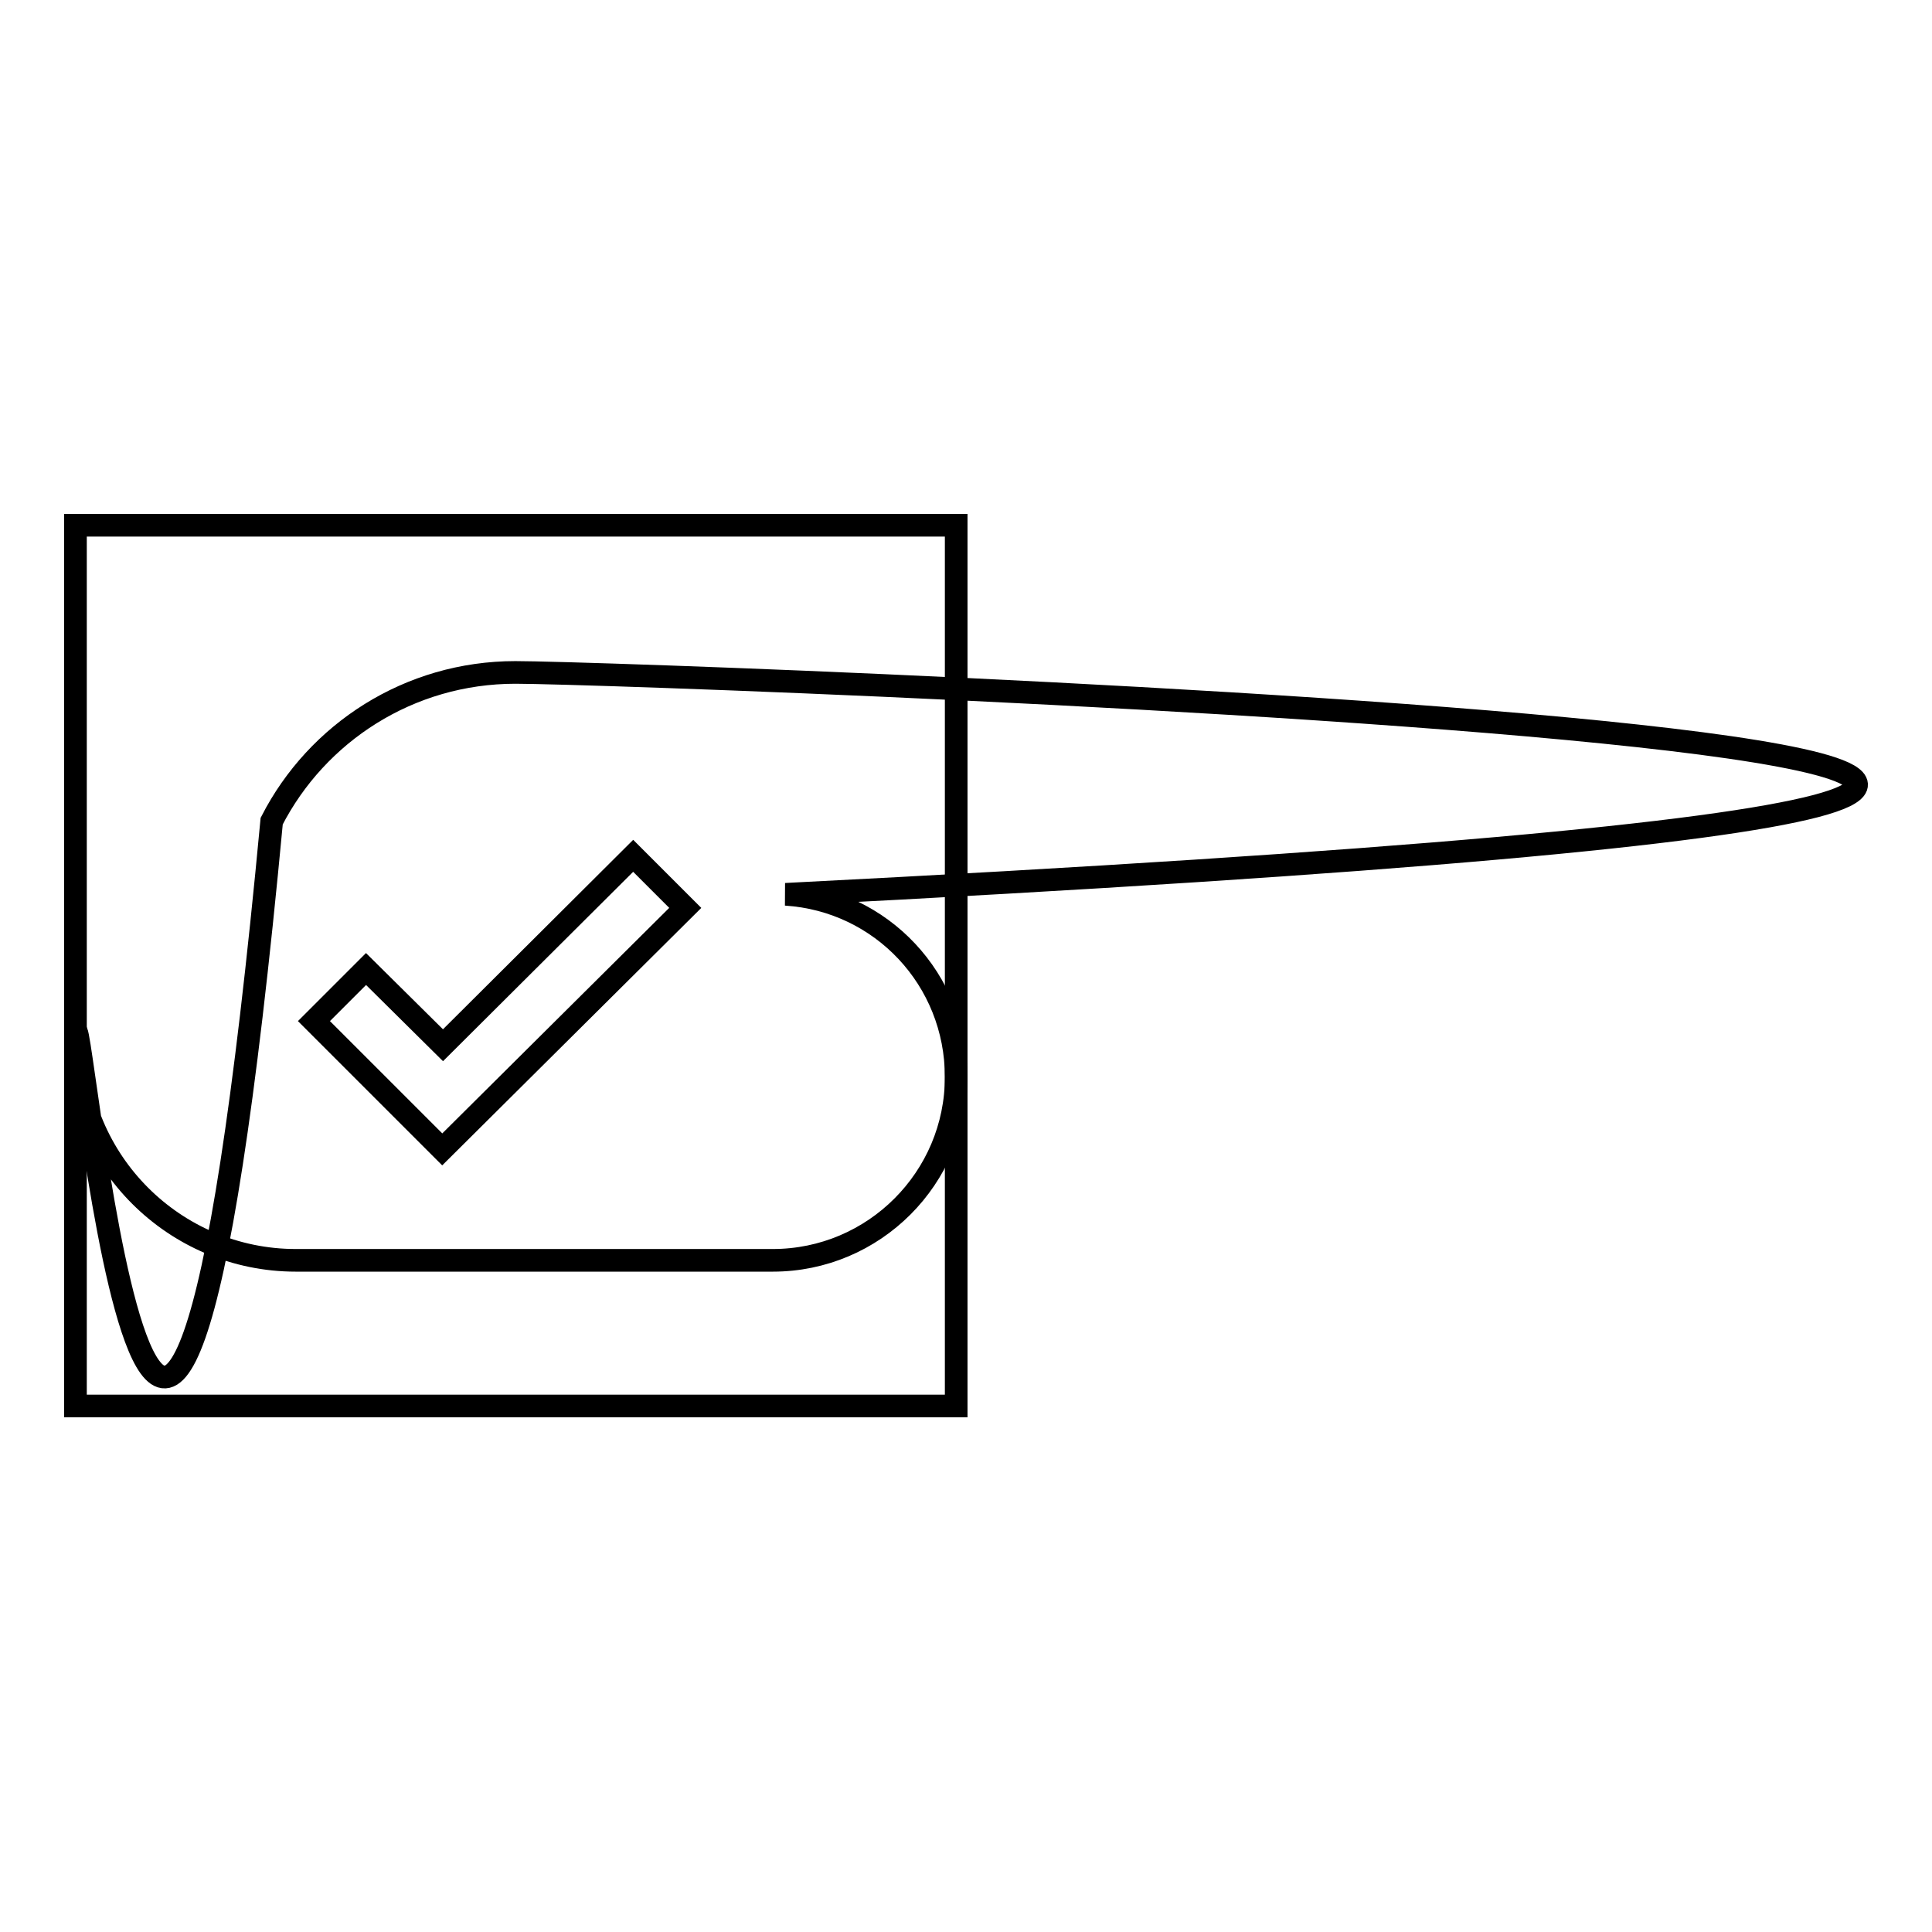
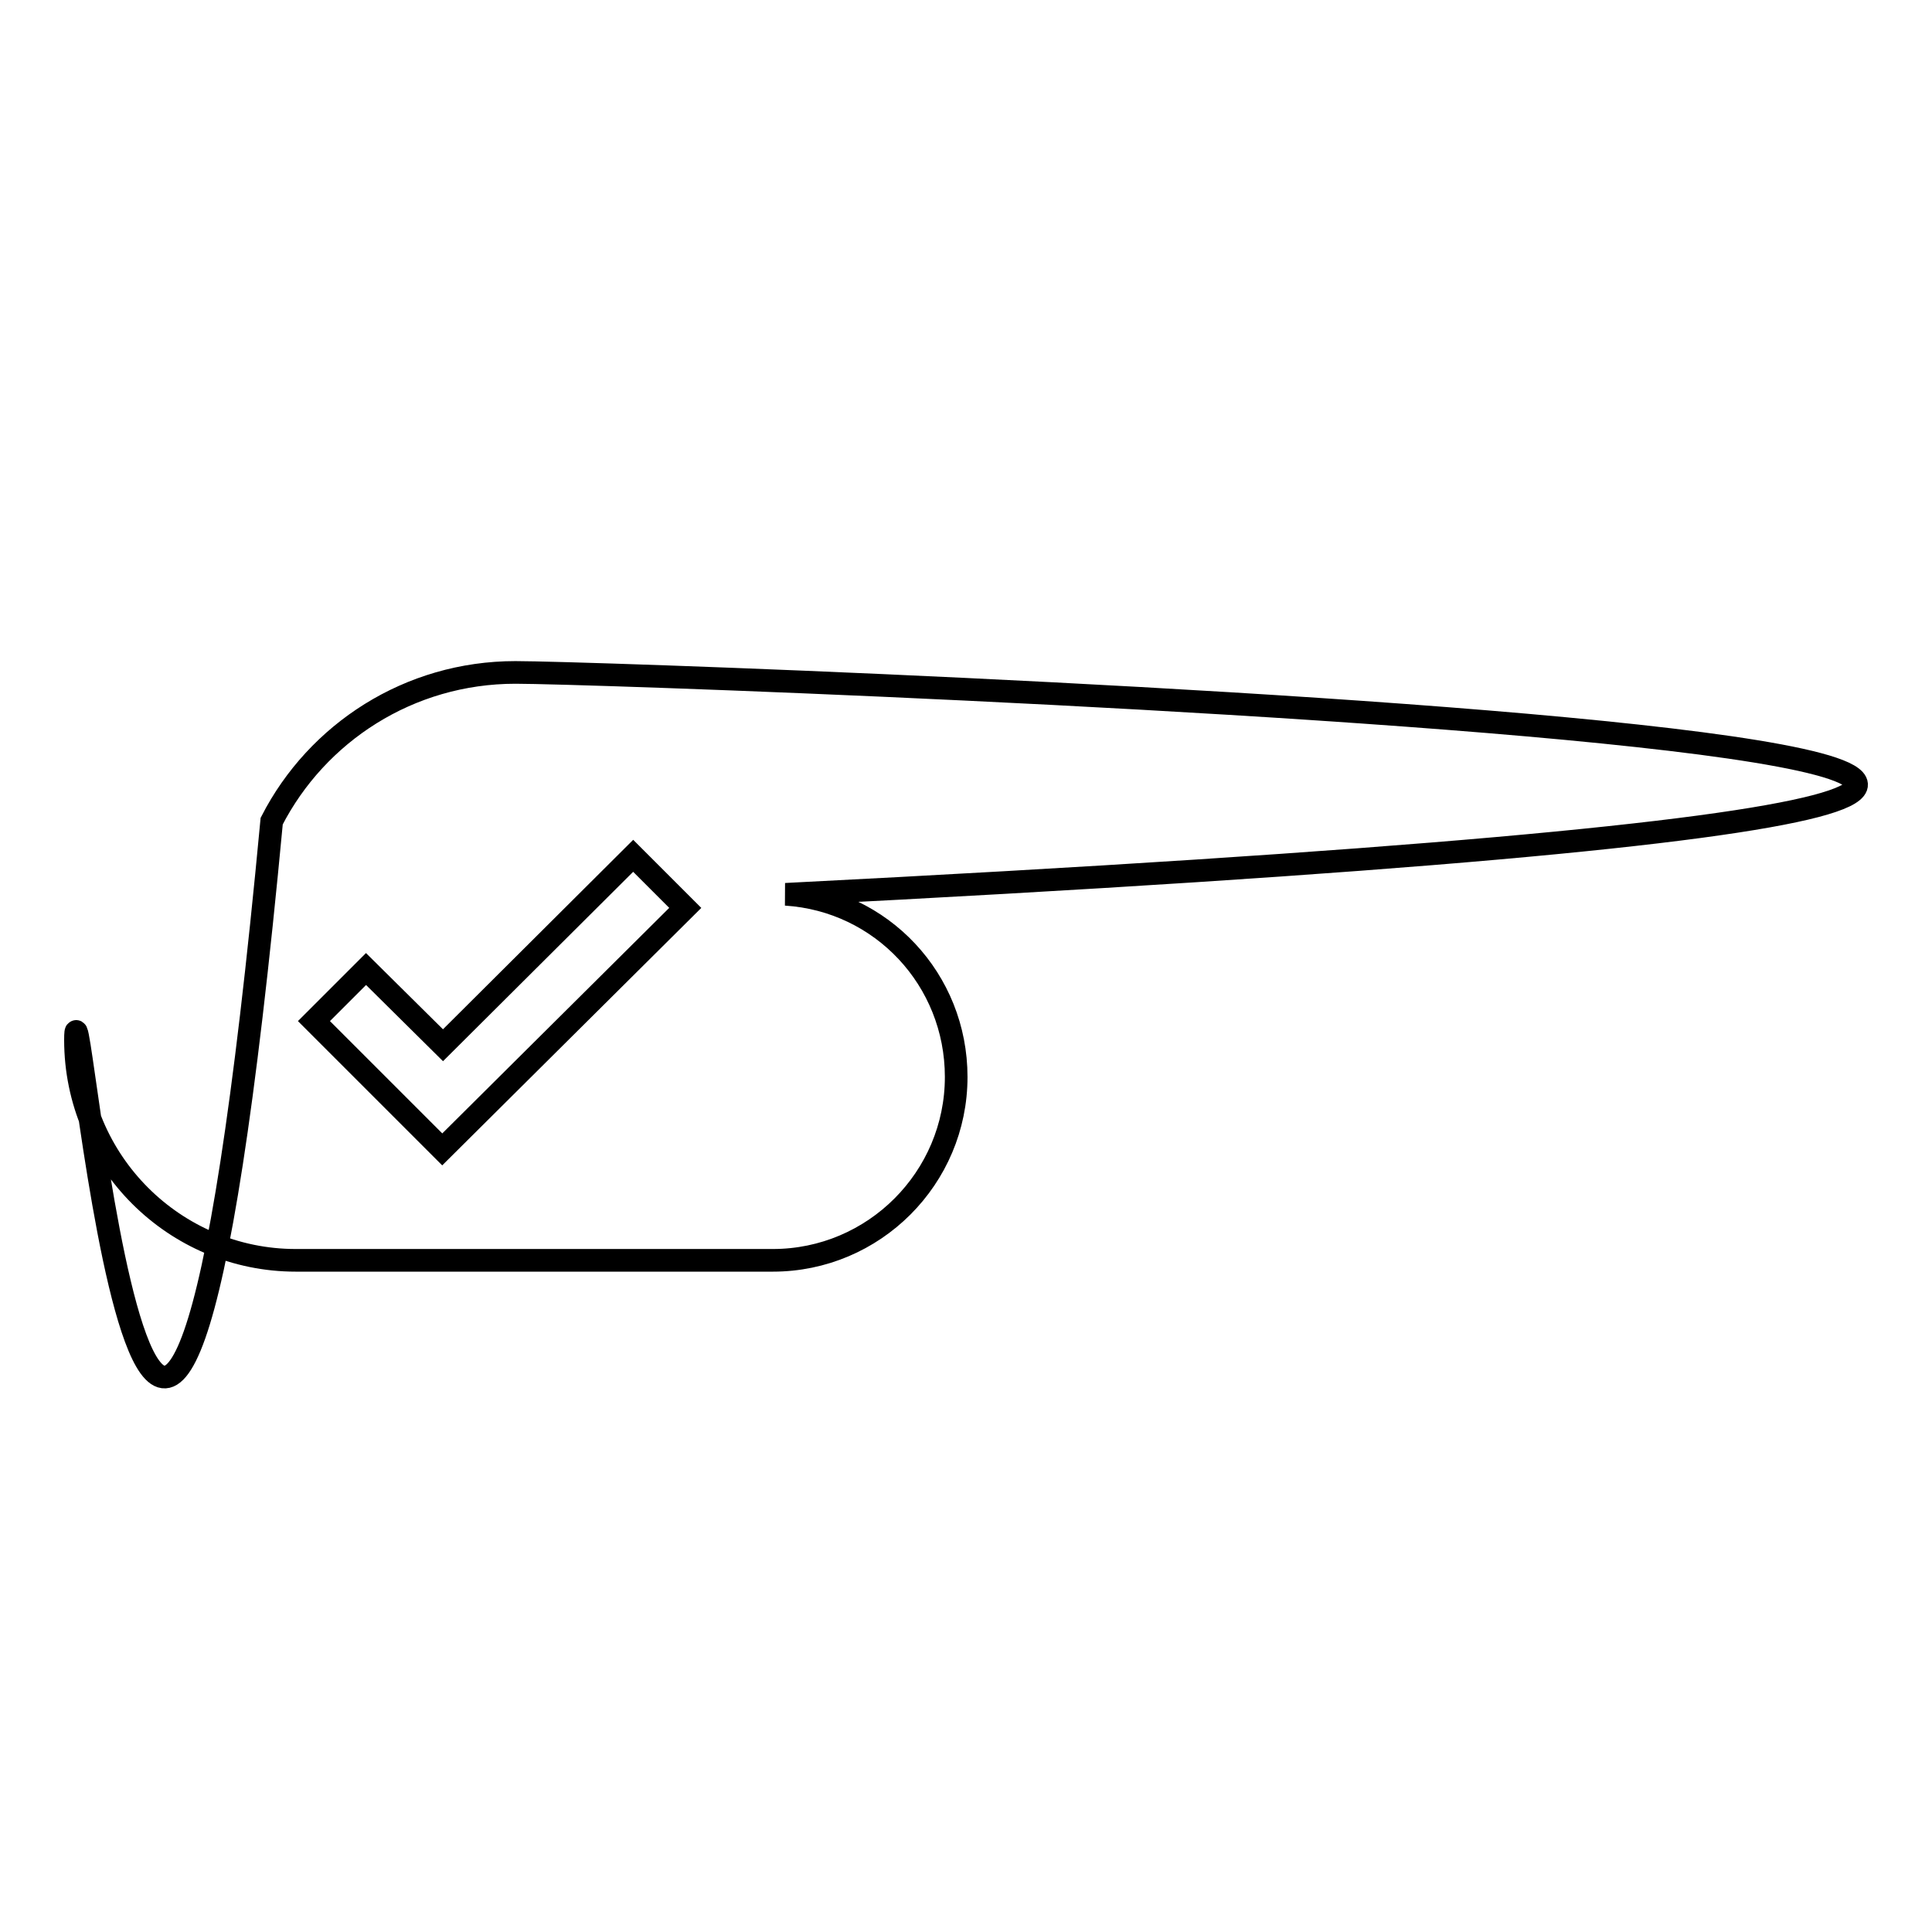
<svg xmlns="http://www.w3.org/2000/svg" version="1.1" x="0px" y="0px" viewBox="0 0 256 256" enable-background="new 0 0 256 256" xml:space="preserve">
  <g>
    <g>
-       <path stroke-width="3" fill-opacity="0" stroke="#000000" d="M10,69.6h116.7v116.7H10V69.6z" />
      <path stroke-width="3" fill-opacity="0" stroke="#000000" d="M104.1,118.5c330.8-16.8-18-29.4-35.8-29.4c-14.1,0-26.3,8-32.3,19.7c-14.6,155.6-26,14-26,29c0,16.1,13.1,29.2,29.2,29.2h63.2c13.4,0,24.3-10.9,24.3-24.3C126.7,129.8,116.8,119.3,104.1,118.5L104.1,118.5z M58.6,152.3l-17-17l6.9-6.9l10.2,10.1l25.2-25.1l6.9,6.9L58.6,152.3L58.6,152.3z" />
    </g>
  </g>
</svg>